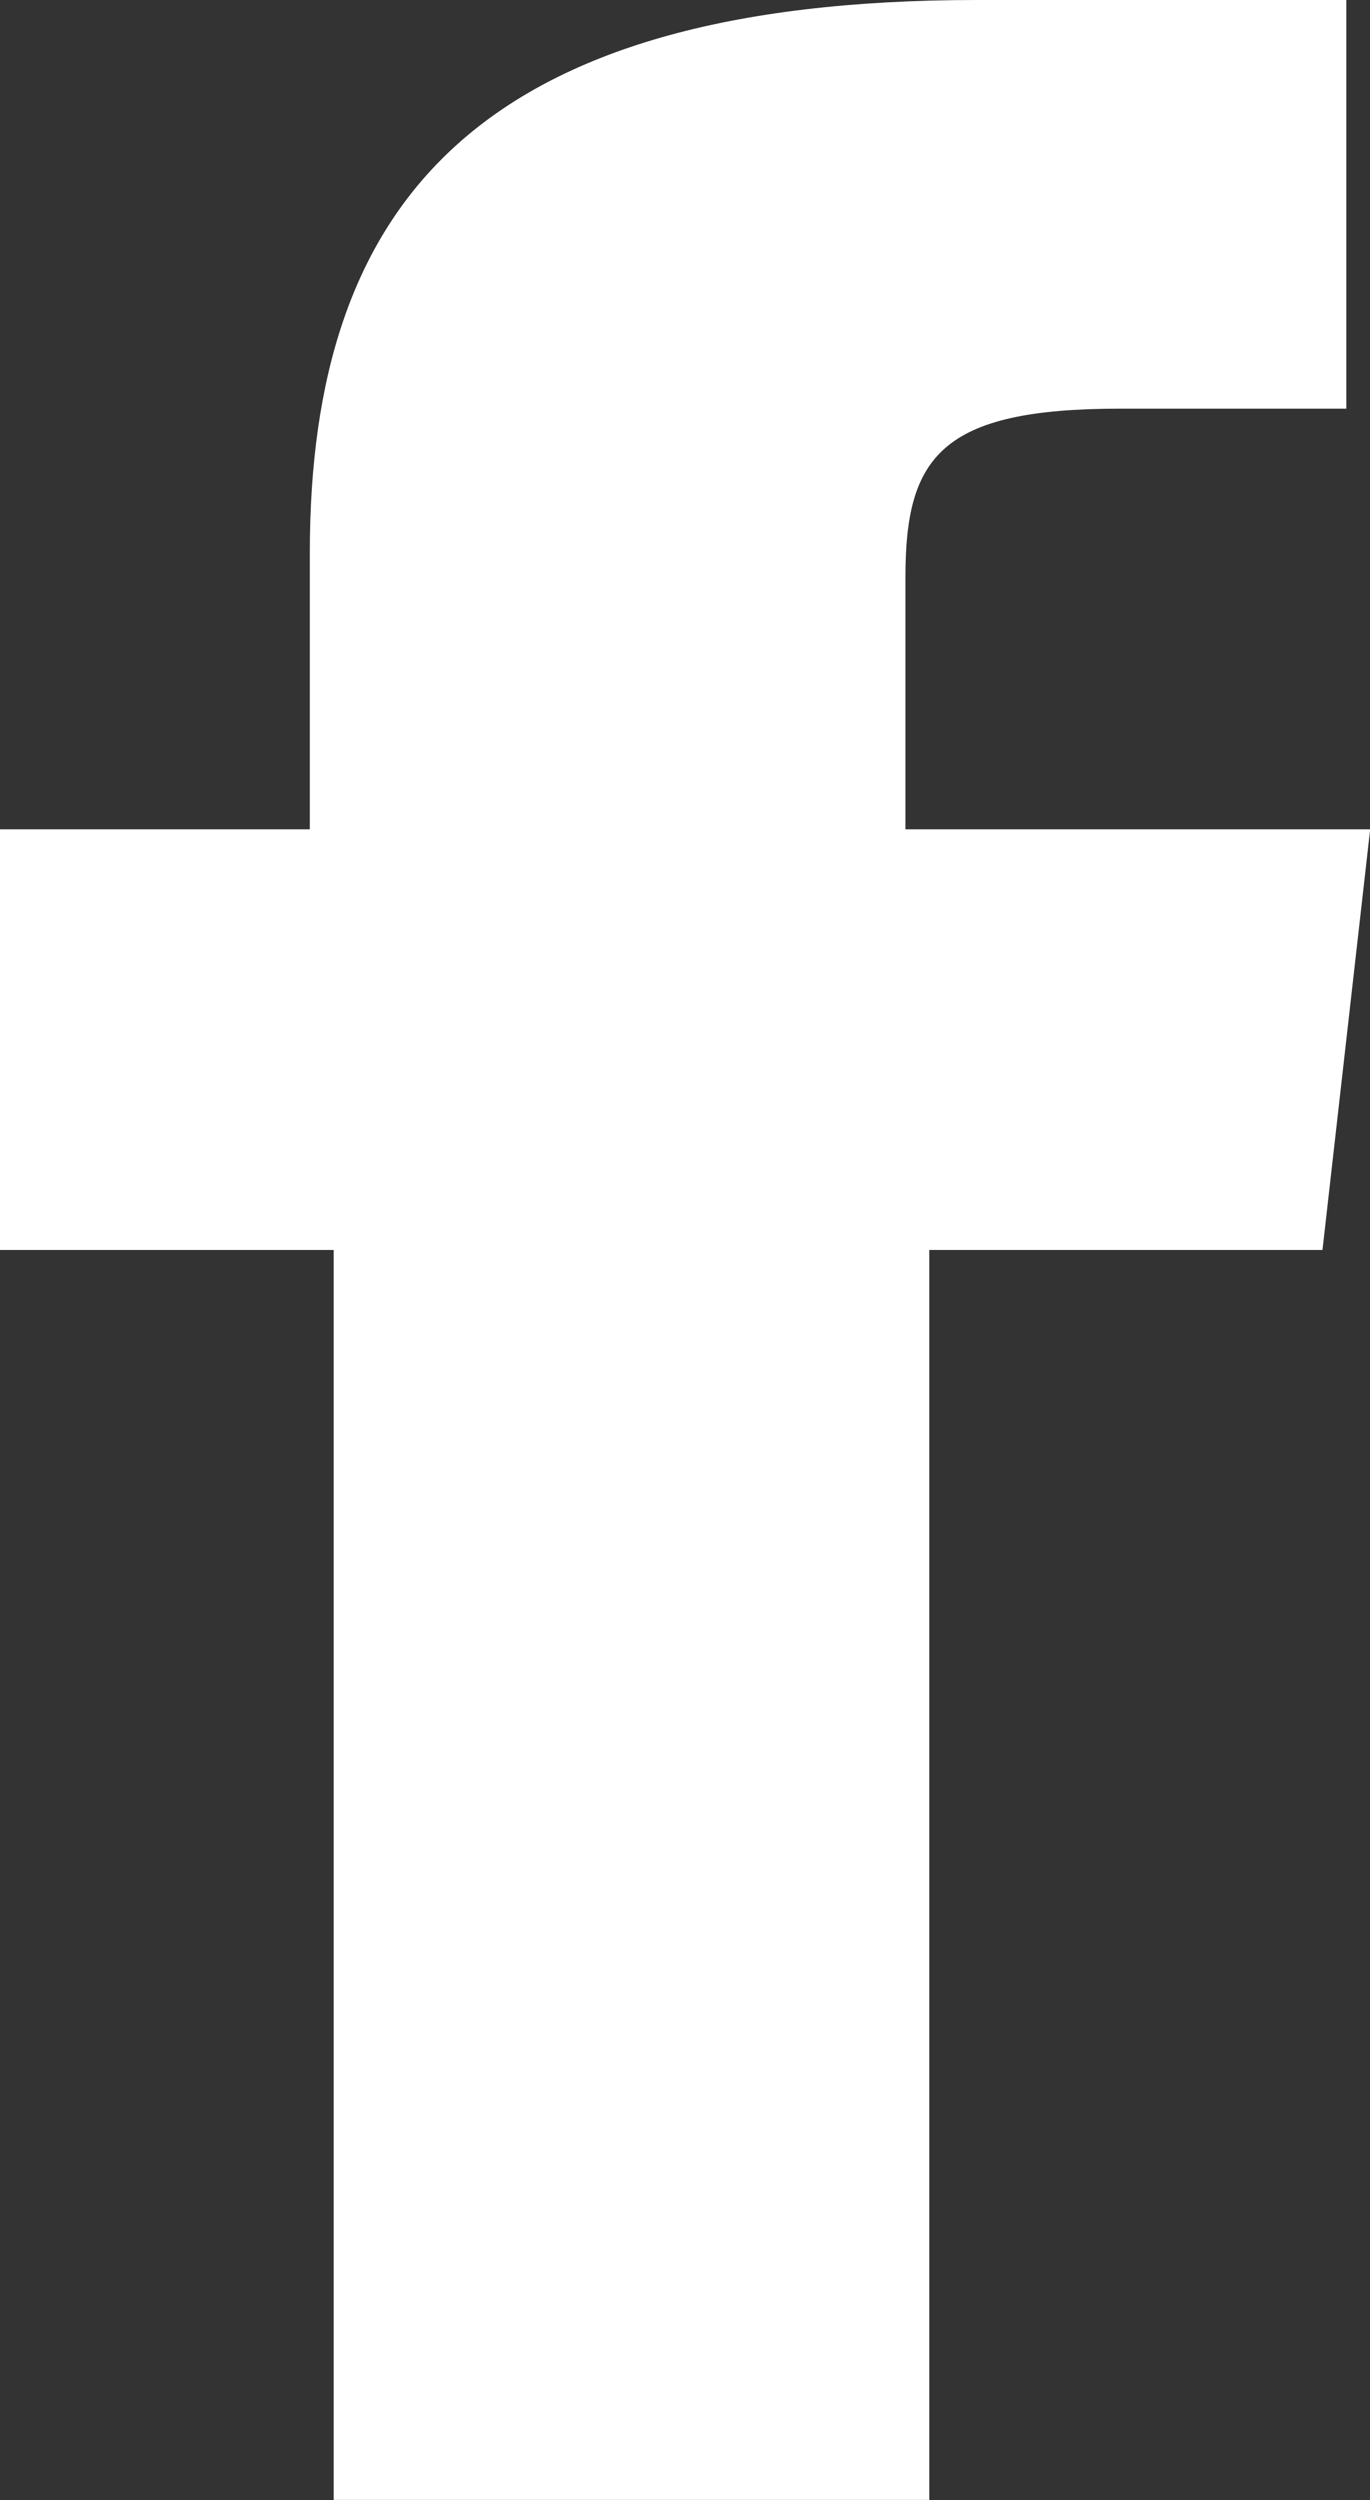
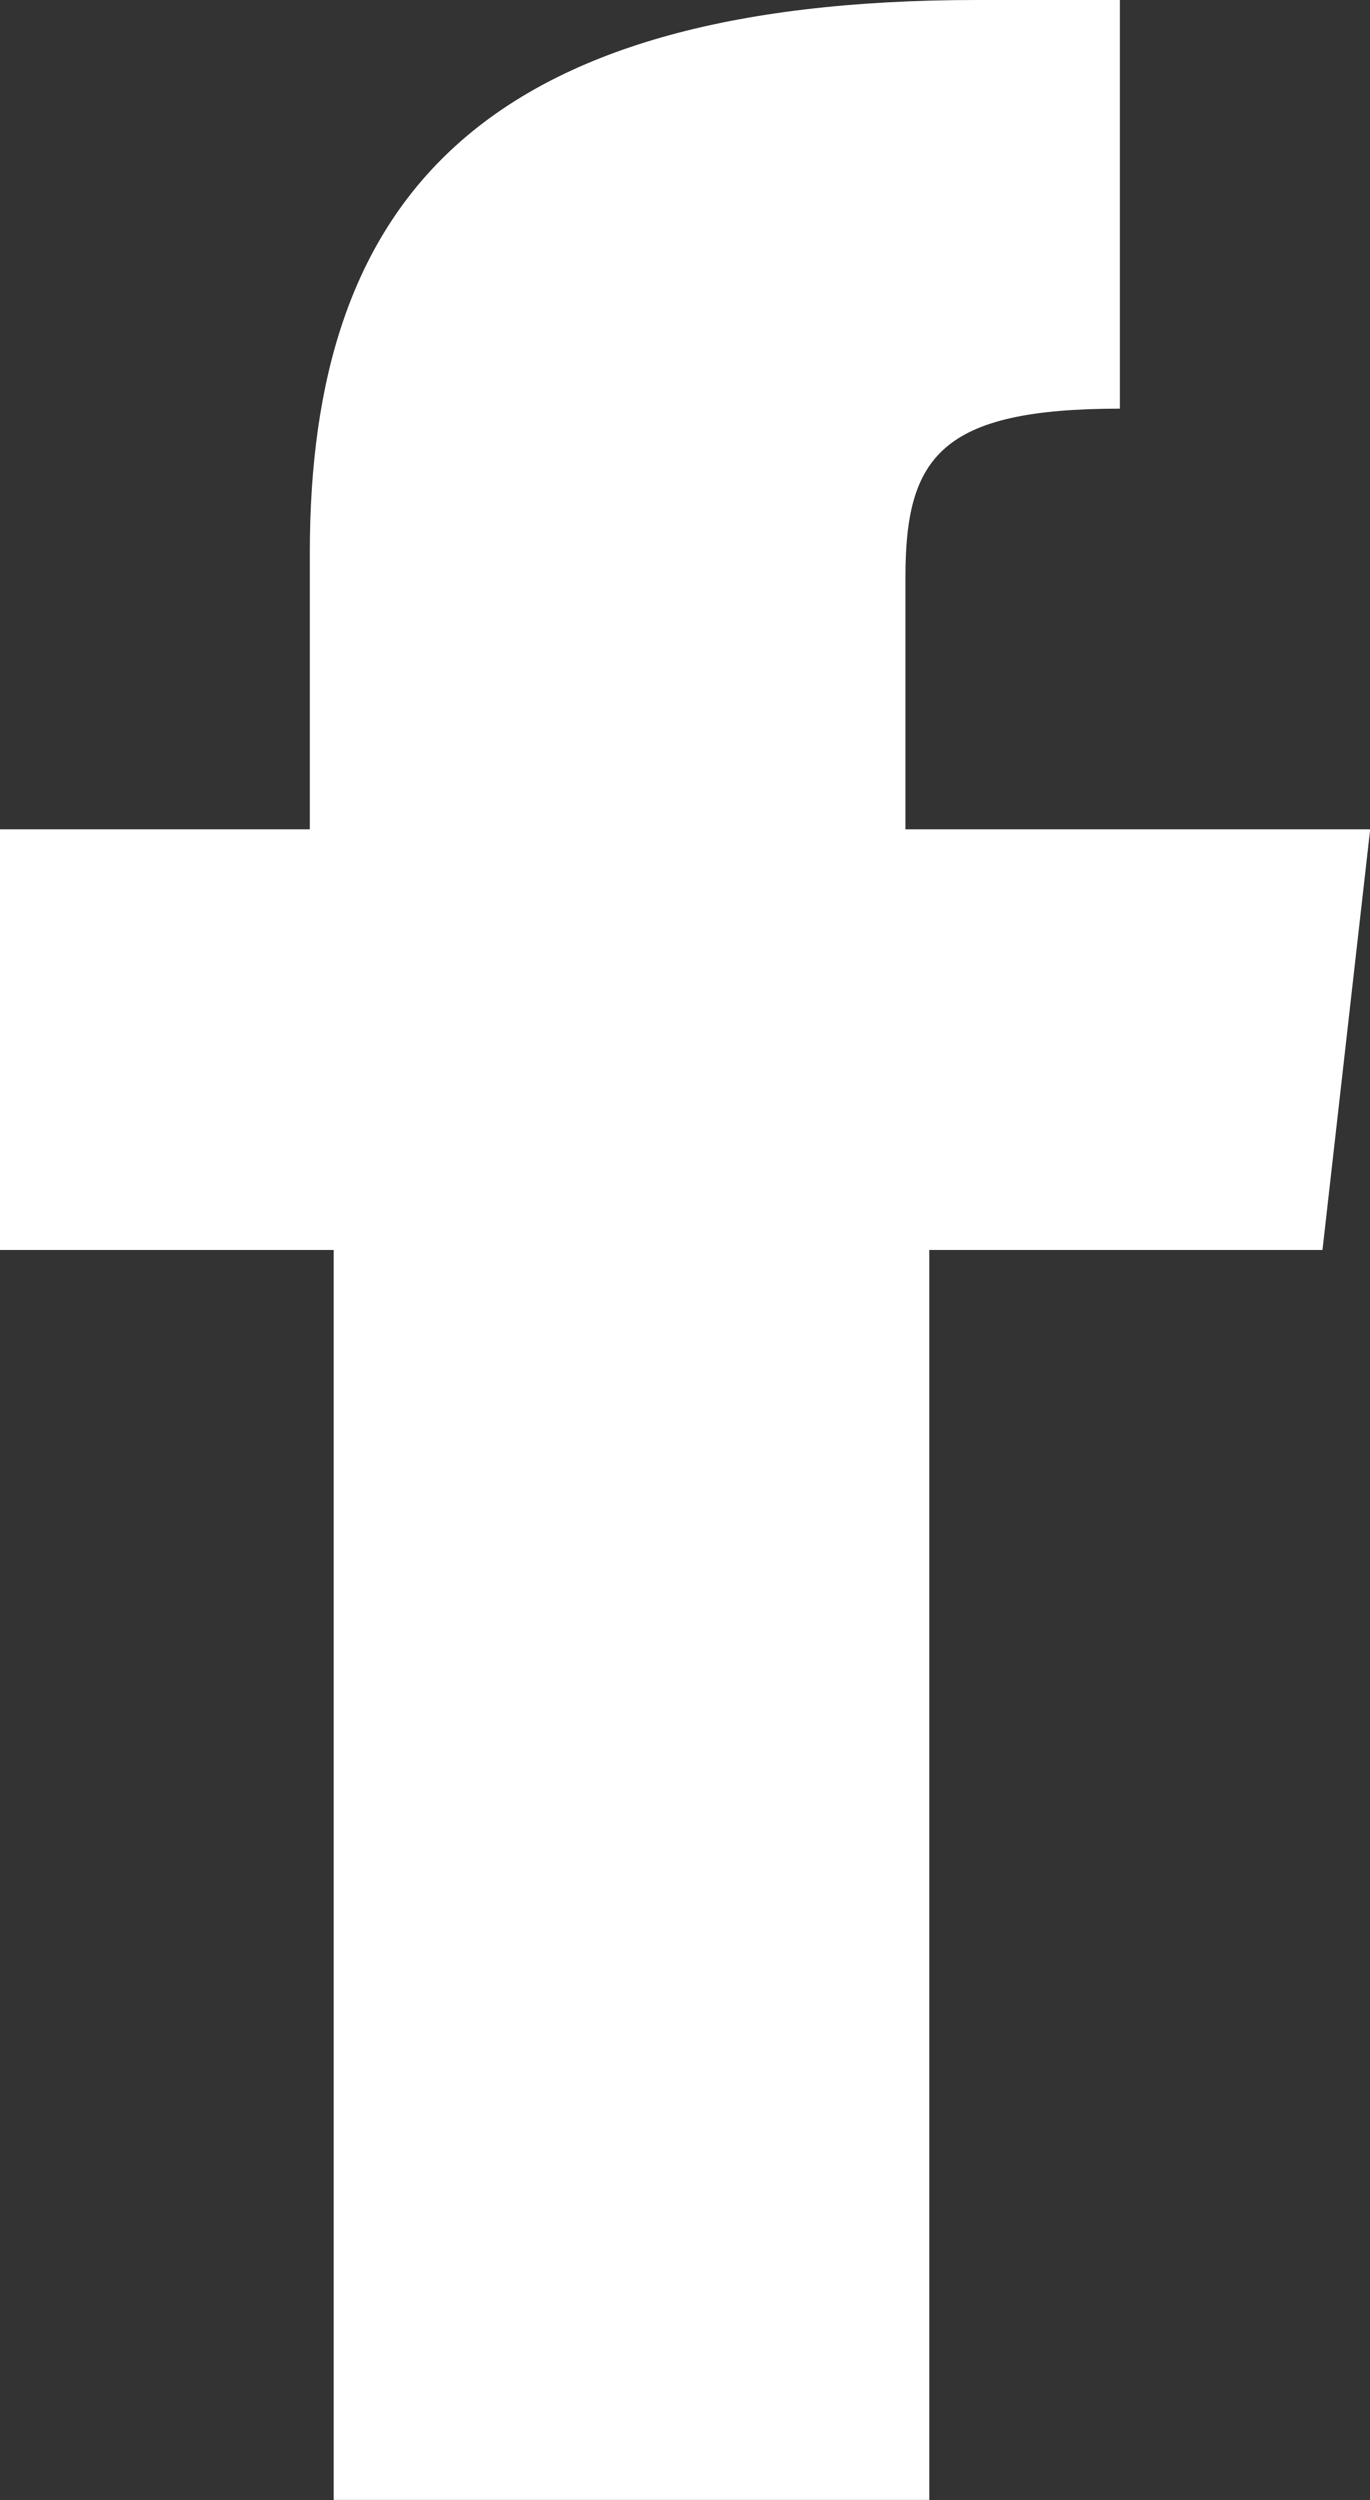
<svg xmlns="http://www.w3.org/2000/svg" width="8.331" height="15.203" viewBox="0 0 8.331 15.203">
  <rect x="0" y="0" width="8.331" height="15.203" fill="#333333" stroke="none" />
  <defs>
    <style>.cls-1{fill:#fff;}</style>
  </defs>
  <title>icon-facebook</title>
  <g id="Layer_2" data-name="Layer 2">
    <g id="Calque_1" data-name="Calque 1">
-       <path id="icon-facebook" class="cls-1" d="M5.506,5.043V3.508c0-.731.217-1.023,1.304-1.023H8.187V0H5.941C2.898,0,1.884,1.242,1.884,3.362v1.681H0V7.601H2.029v7.601H5.651V7.601H8.042l.29-2.558Z" />
+       <path id="icon-facebook" class="cls-1" d="M5.506,5.043V3.508c0-.731.217-1.023,1.304-1.023V0H5.941C2.898,0,1.884,1.242,1.884,3.362v1.681H0V7.601H2.029v7.601H5.651V7.601H8.042l.29-2.558Z" />
    </g>
  </g>
</svg>